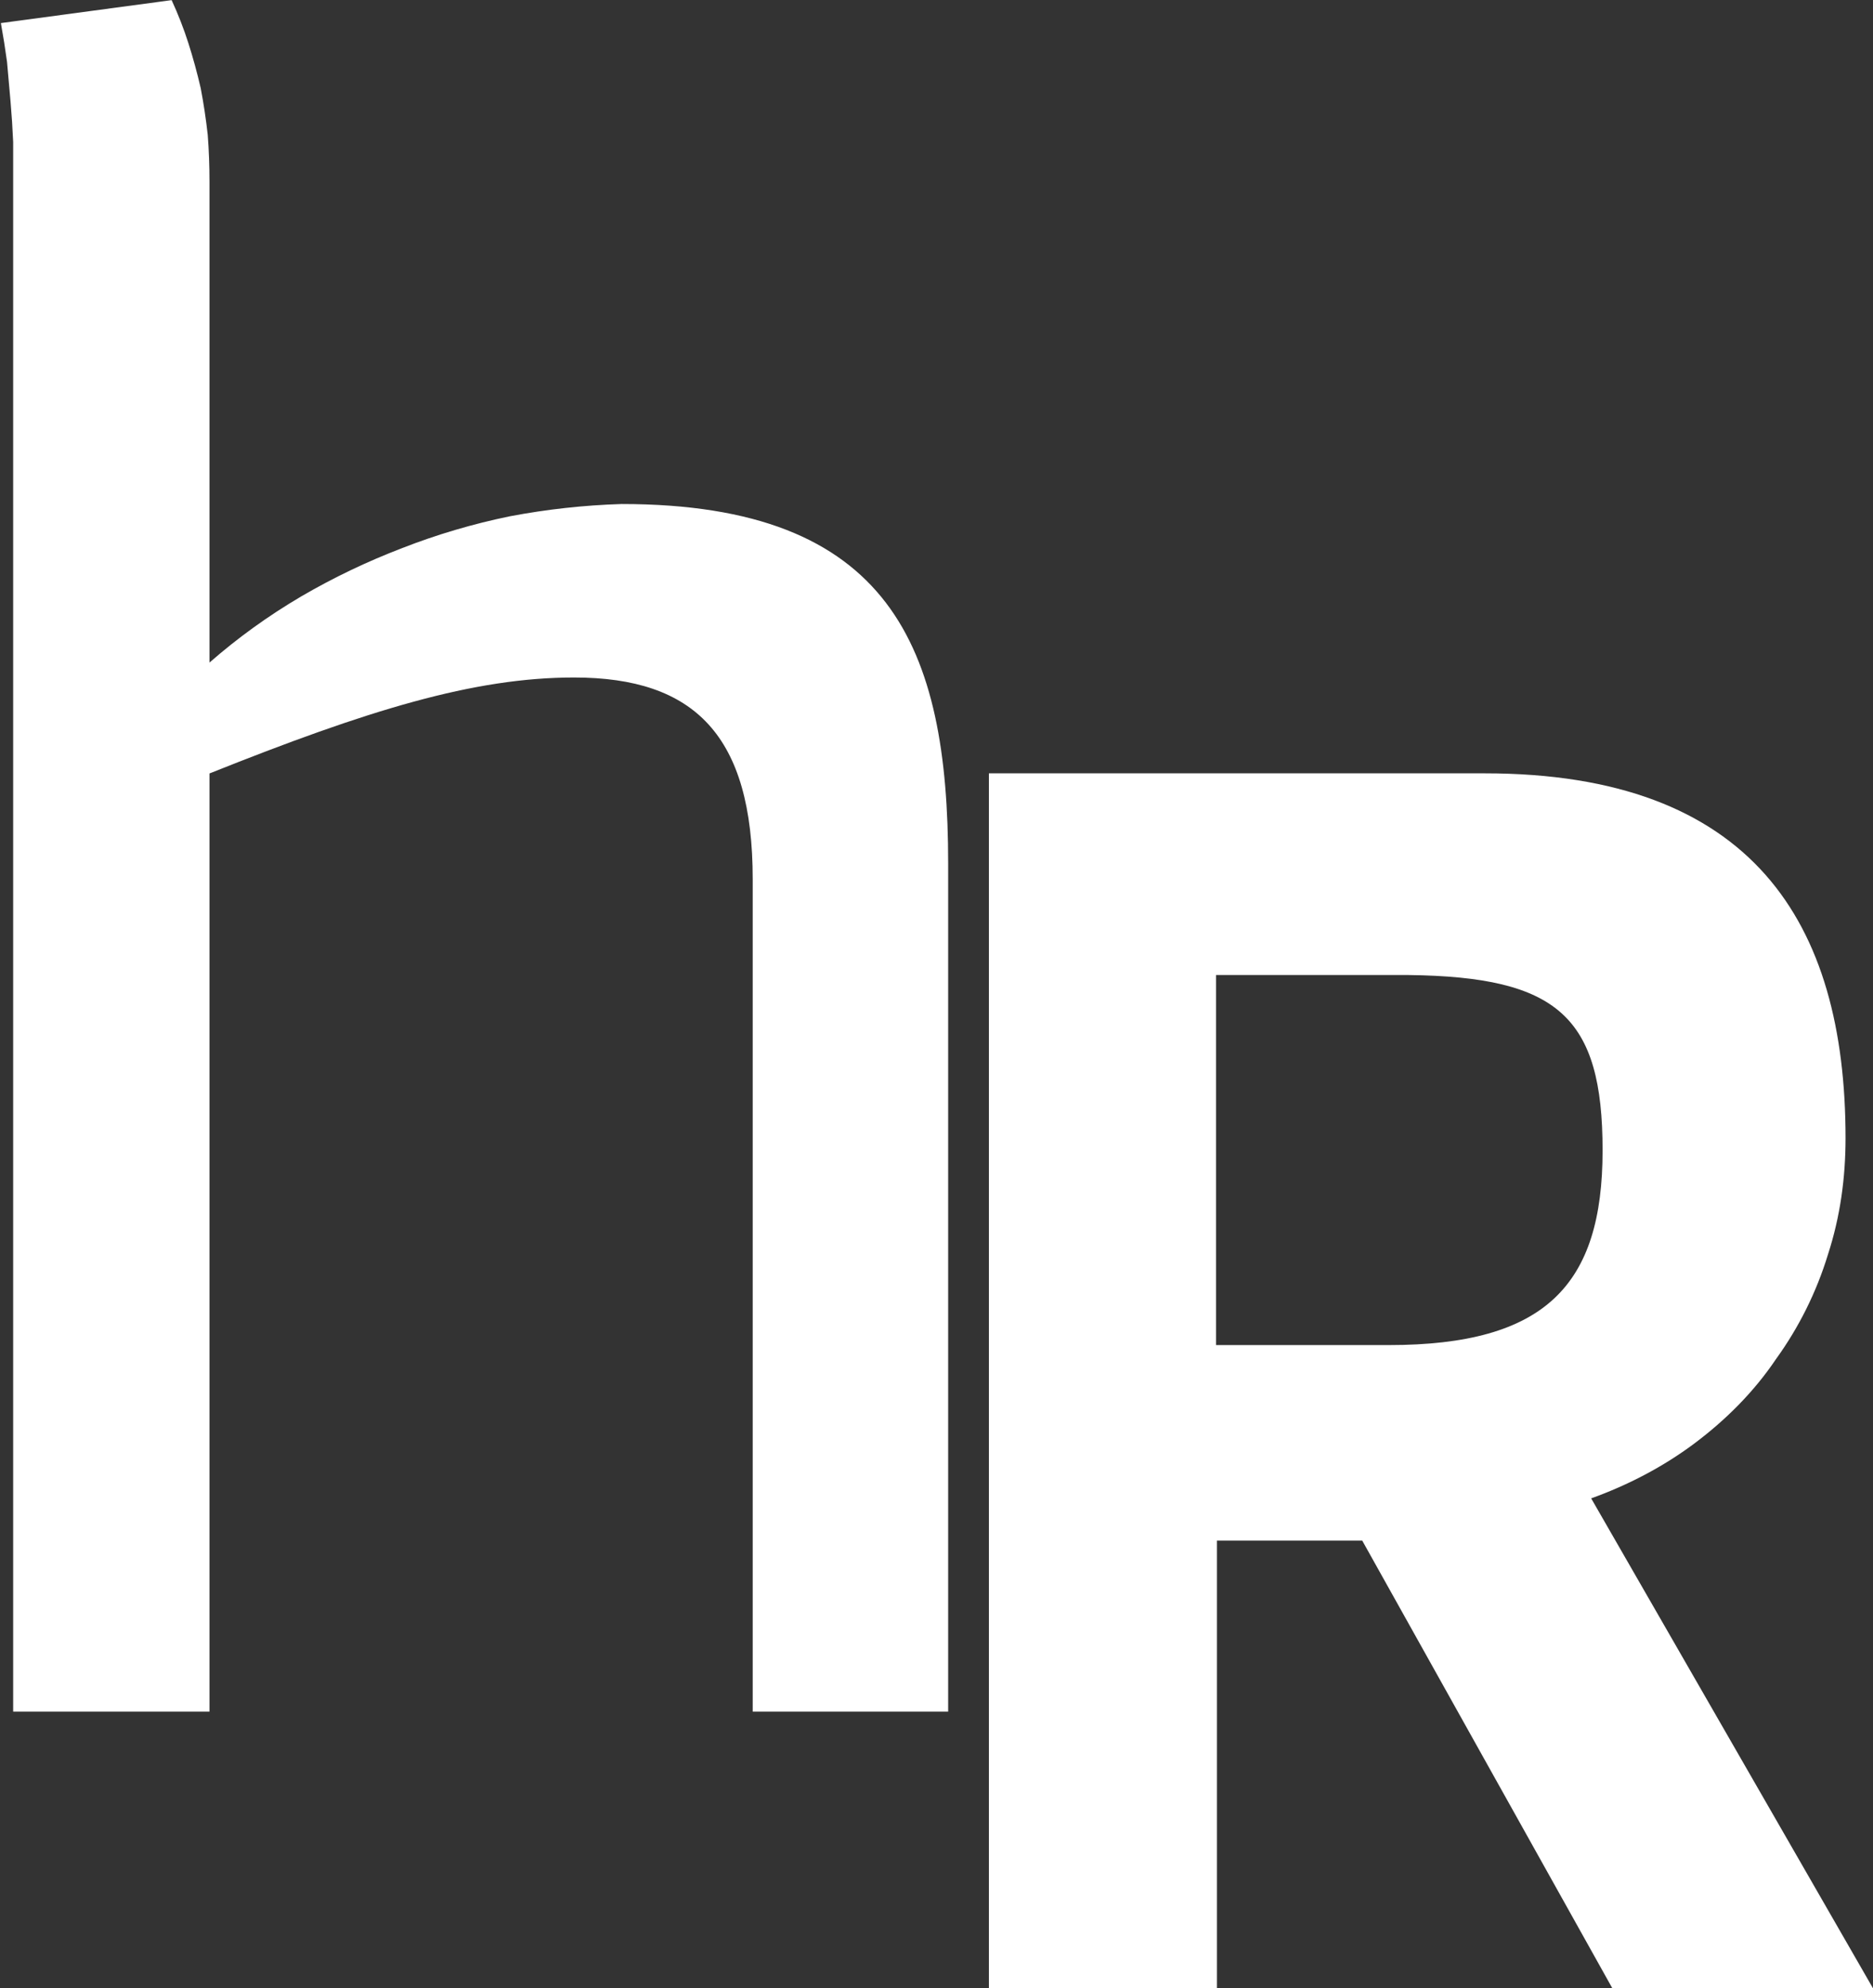
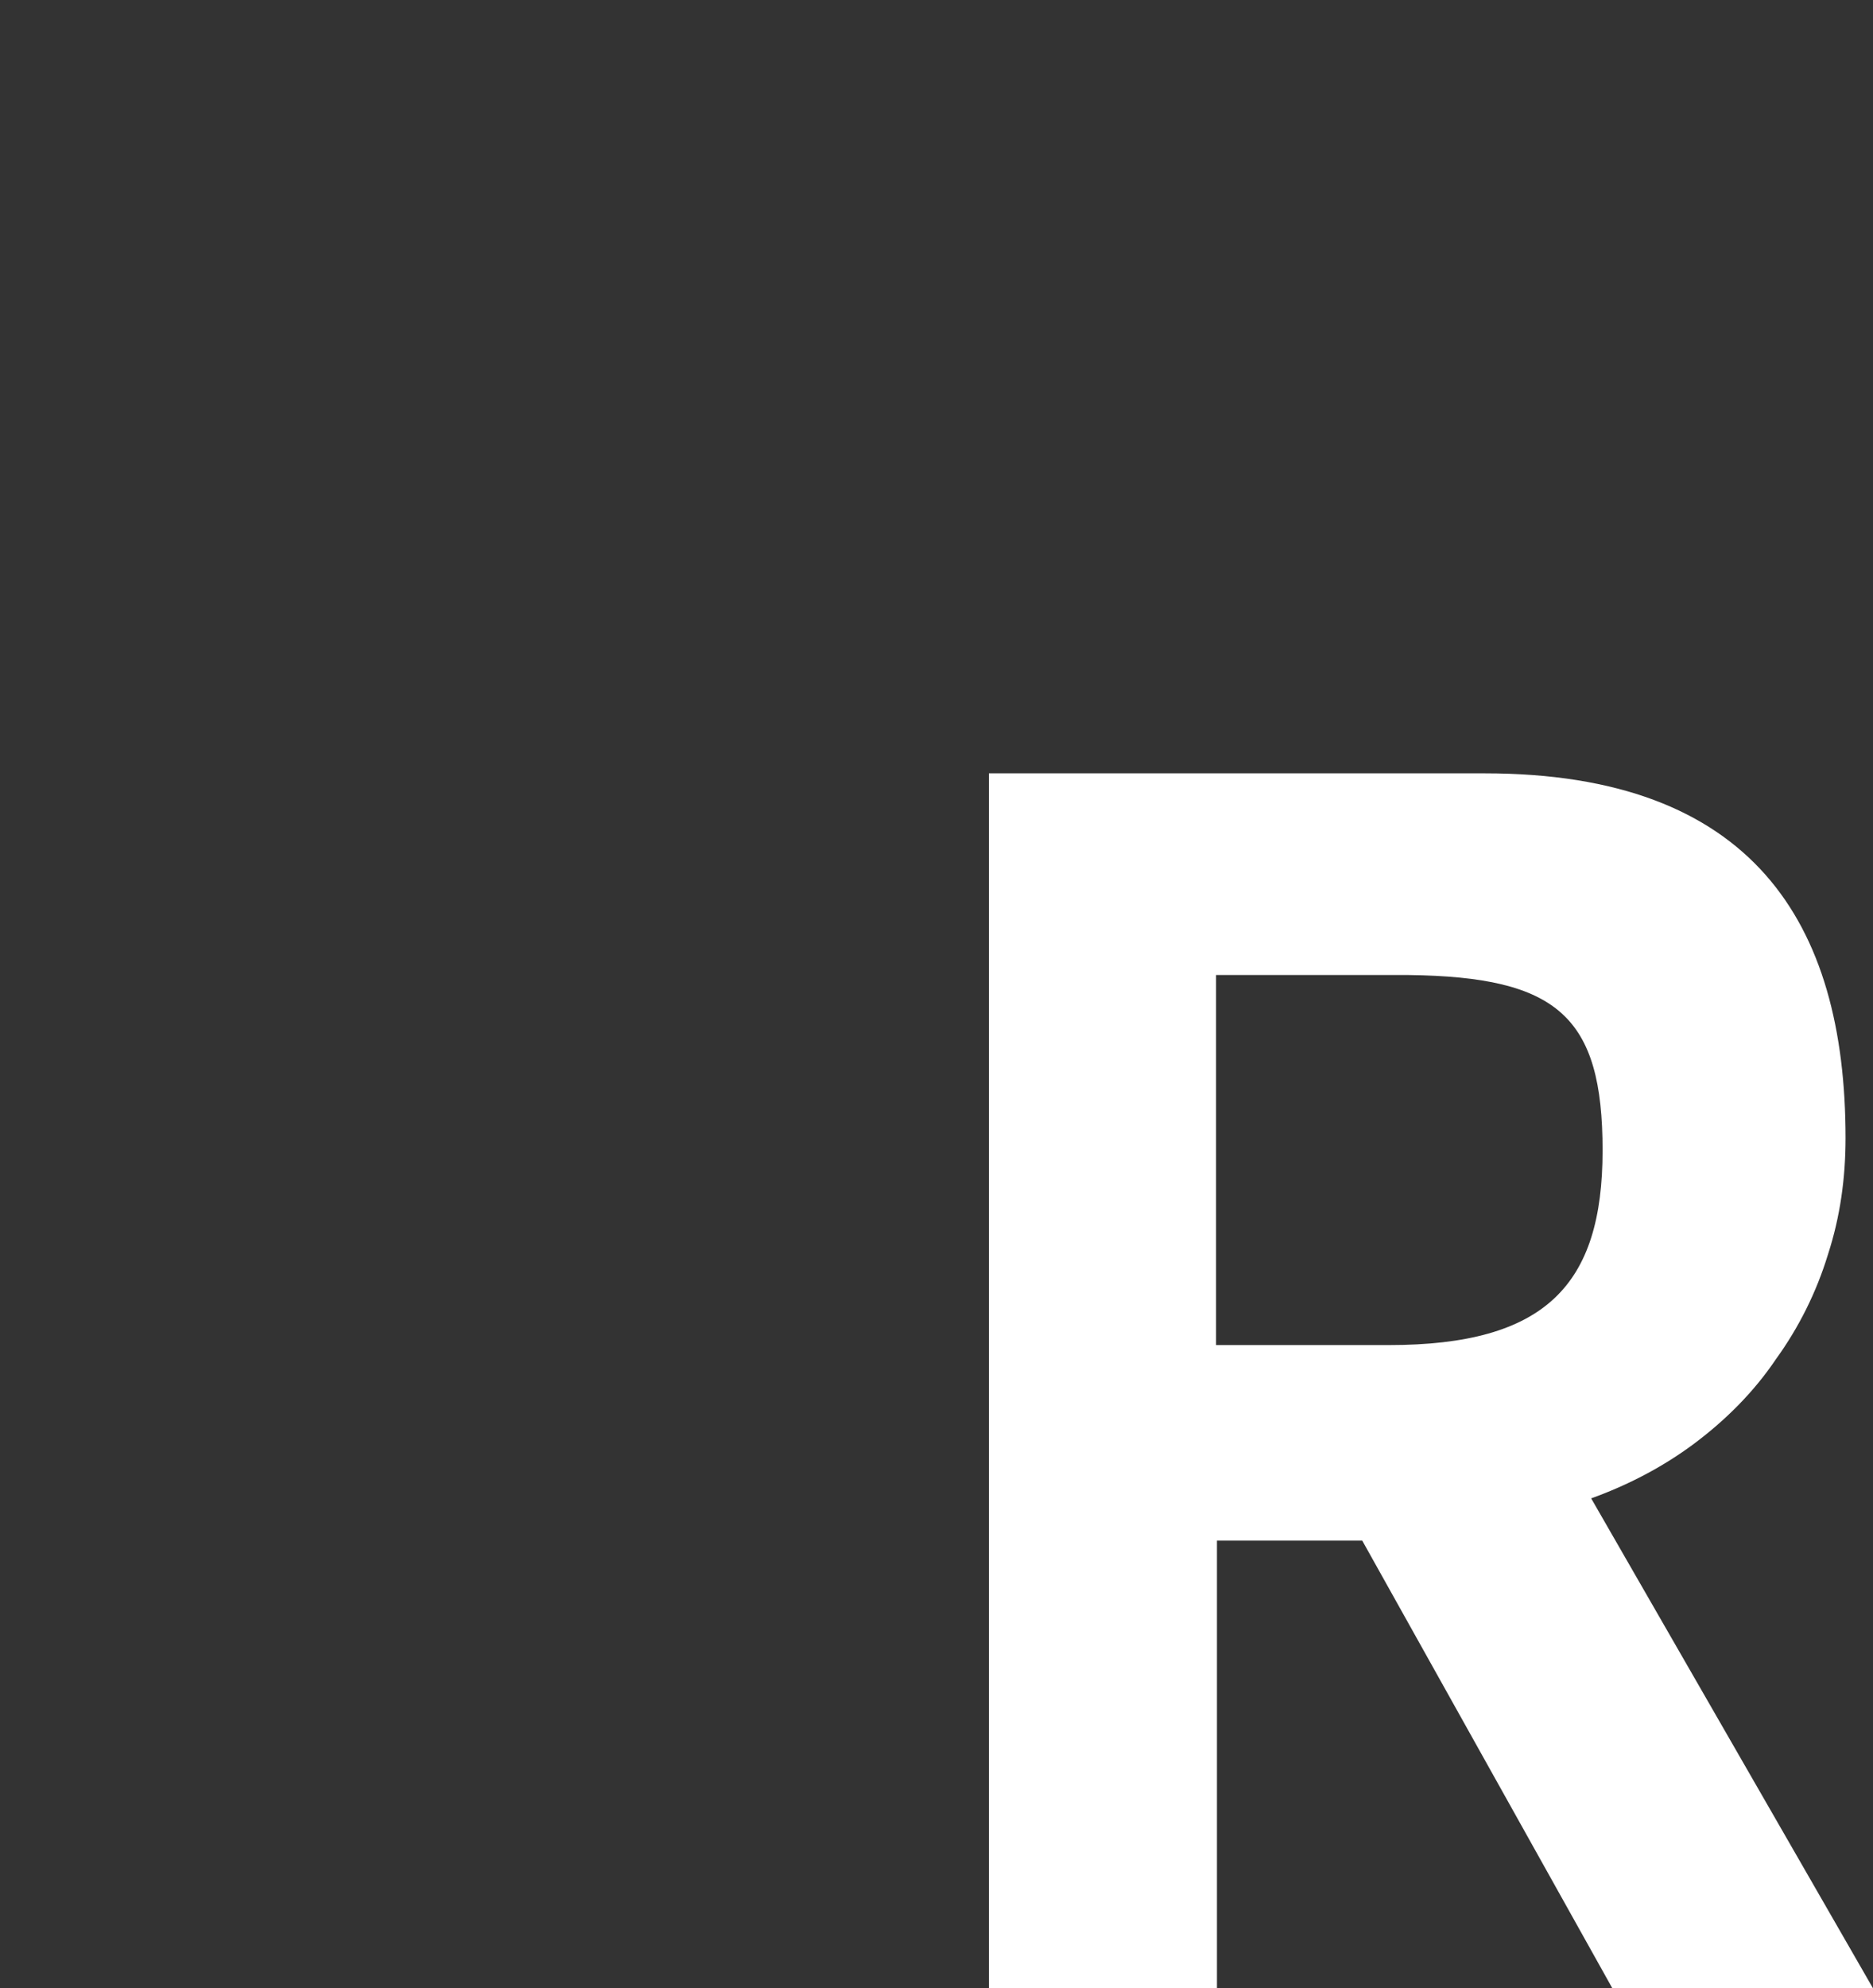
<svg xmlns="http://www.w3.org/2000/svg" version="1.2" viewBox="0 0 1494 1585" width="1494" height="1585">
  <rect x="0" y="0" width="1494" height="1585" fill="#333333" stroke="none" />
  <title>HABA</title>
  <style>
		.s0 { fill: #ffffff } 
	</style>
-   <path id="Layer" class="s0" d="m136.9 0.1q7.8 16.9 13.4 34.4 5.6 17.6 9.8 35.8 3.5 18.3 5.6 37.2 1.4 18.3 1.4 37.3v383.4q33.7-29.5 73.1-52.7 38.6-22.5 80.7-38.6 41.5-16.2 85.7-25.3 44.3-8.4 89.2-9.8c214.9 0 260.5 114.4 260.5 286.5v676.2h-155.9v-663.6c0-114.4-46.3-160.8-142.5-160.8-80.1 0-164.4 26-290.8 76.5v747.9h-156.6v-1219.7q0-16.2 0-31.6-0.7-16.2-2.1-32.3-1.4-15.5-2.8-31.6-2.1-15.5-4.9-30.9z" />
  <path id="Layer" fill-rule="evenodd" class="s0" d="m1184.2 616.5c213.5 0 287.9 118.7 287.9 290.8 0 31.6-4.2 62.5-14 92.7-9.2 30.1-23.2 58.2-41.5 83.5-17.5 26-40 48.5-65.3 67.4-24.5 18.3-52.6 33-82.1 43.6l224.7 390.4h-207.9l-199.4-356.7h-115.9v356.7h-181.9v-968.4zm-214.2 455.8h137.7c125 0 170.6-47.8 170.6-155.2 0-106.7-35.8-138.3-154.5-139.8h-153.8z" />
</svg>